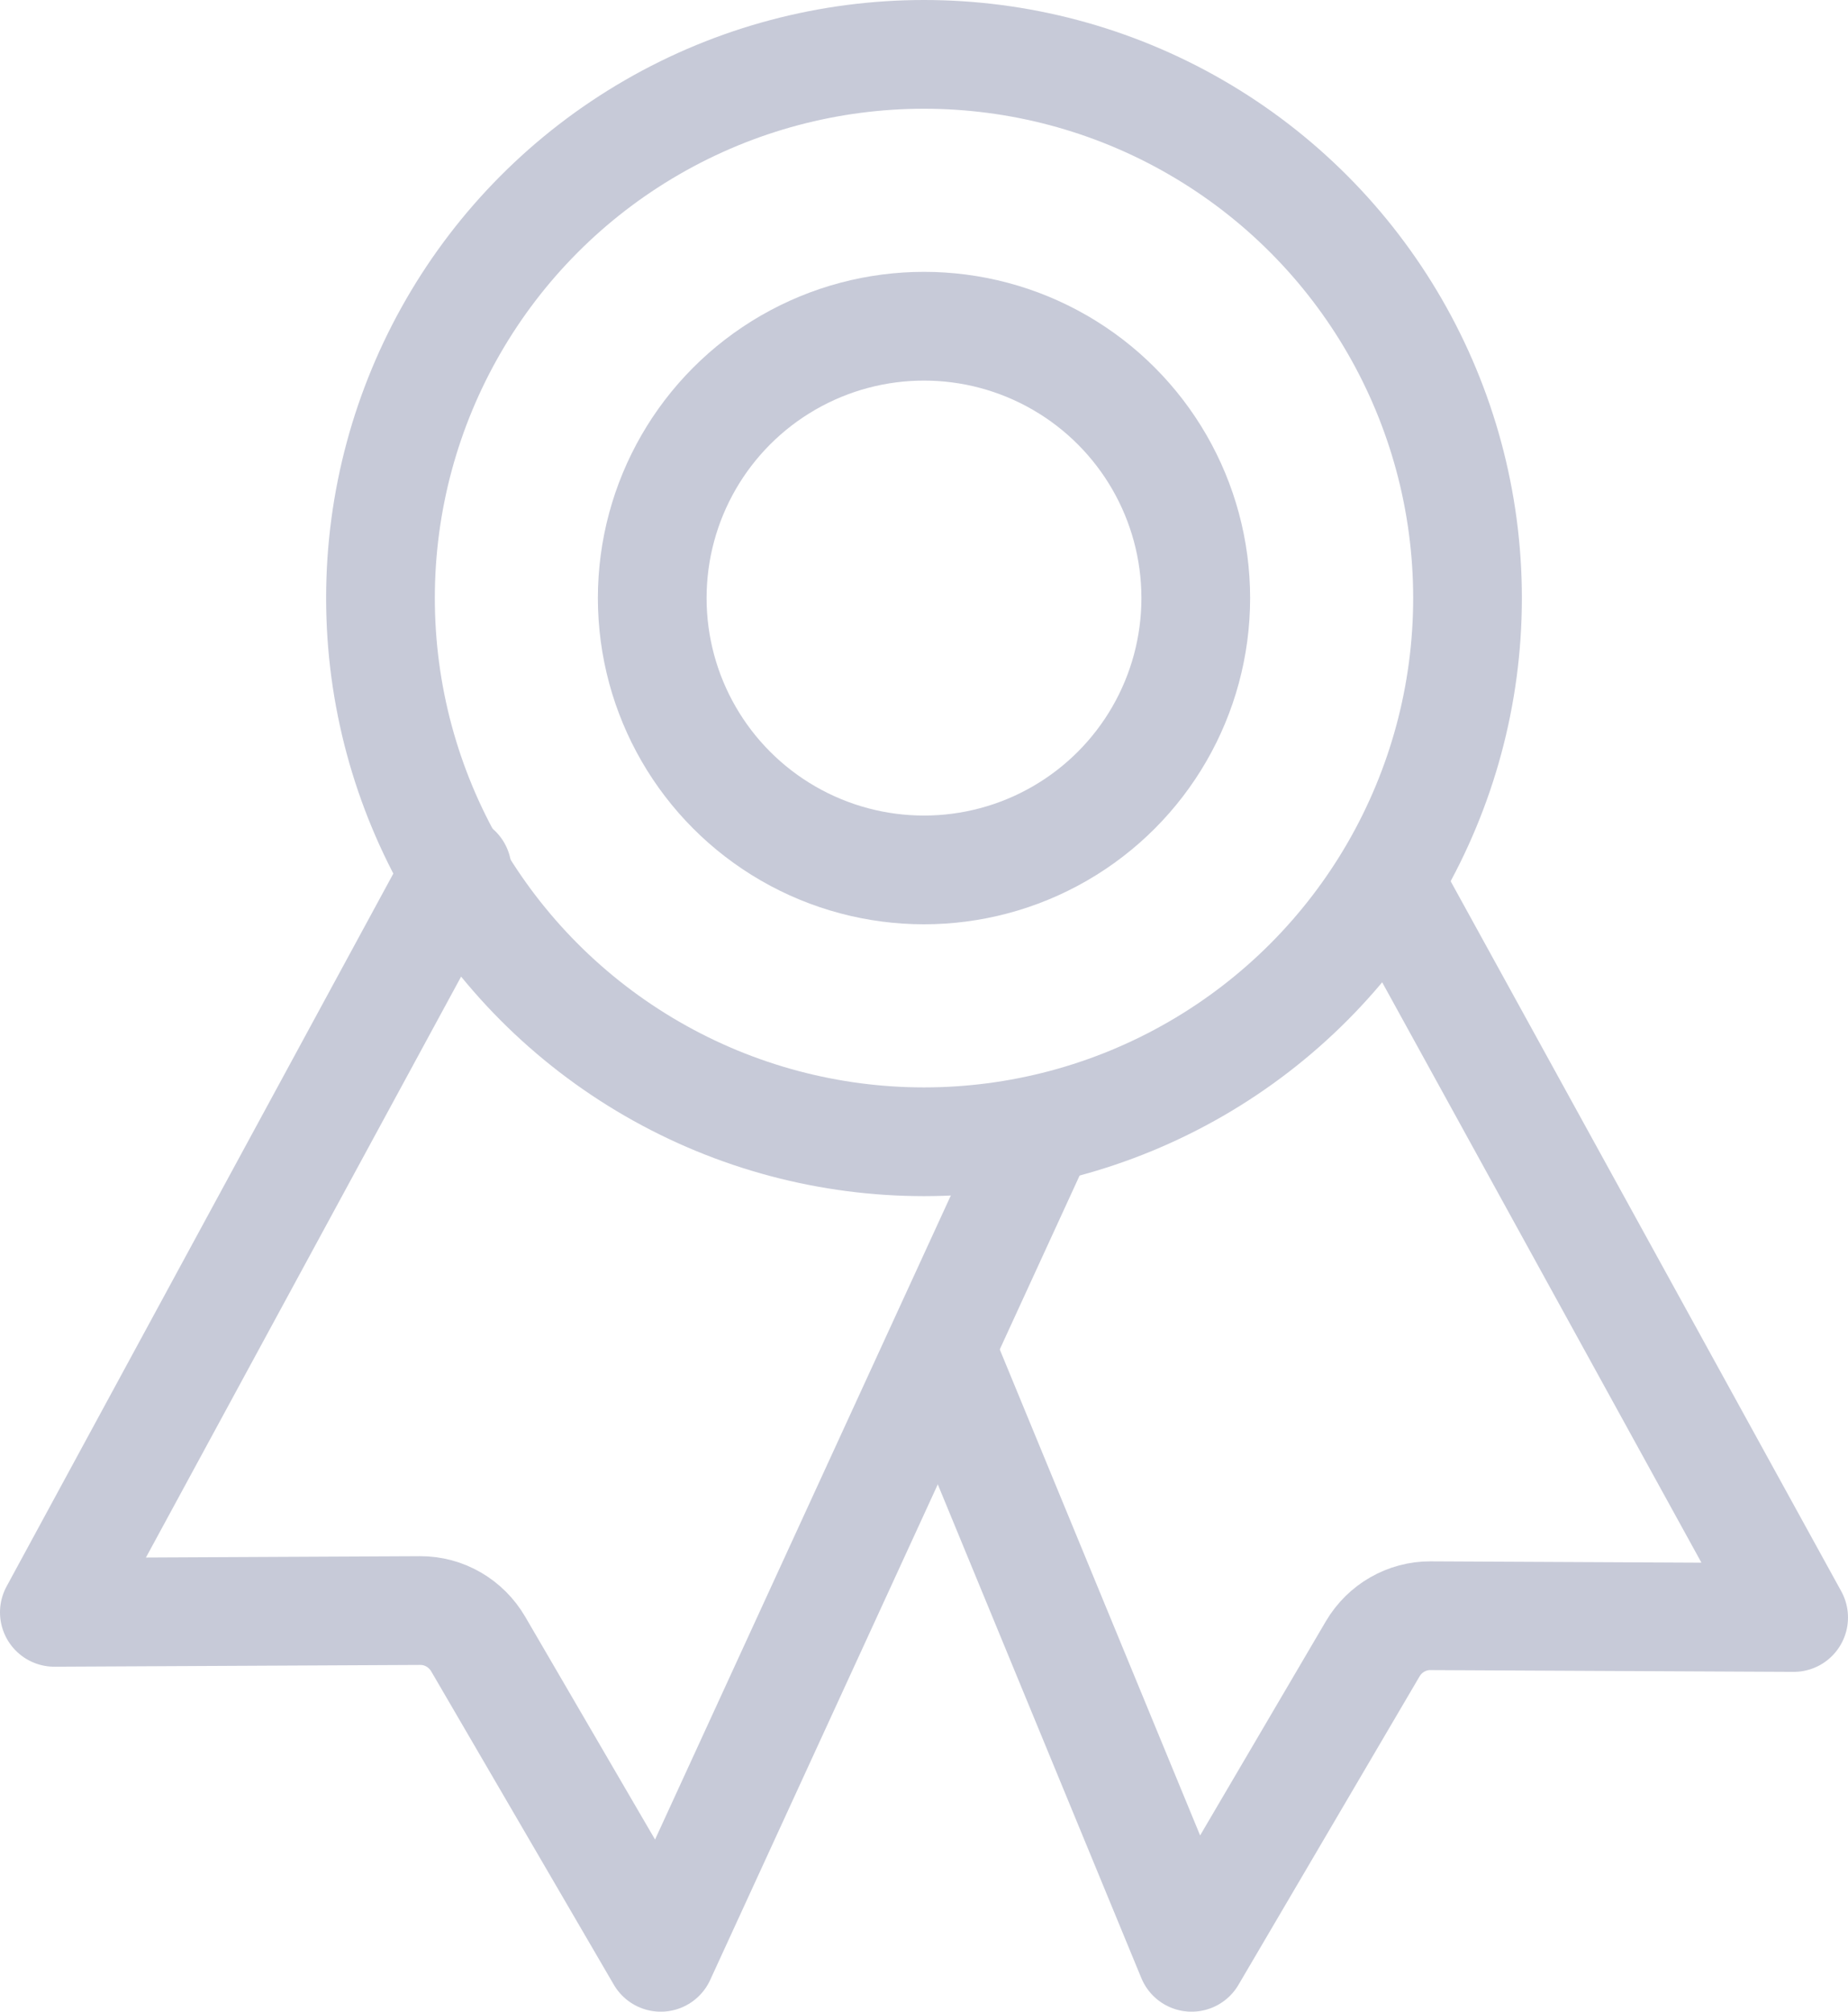
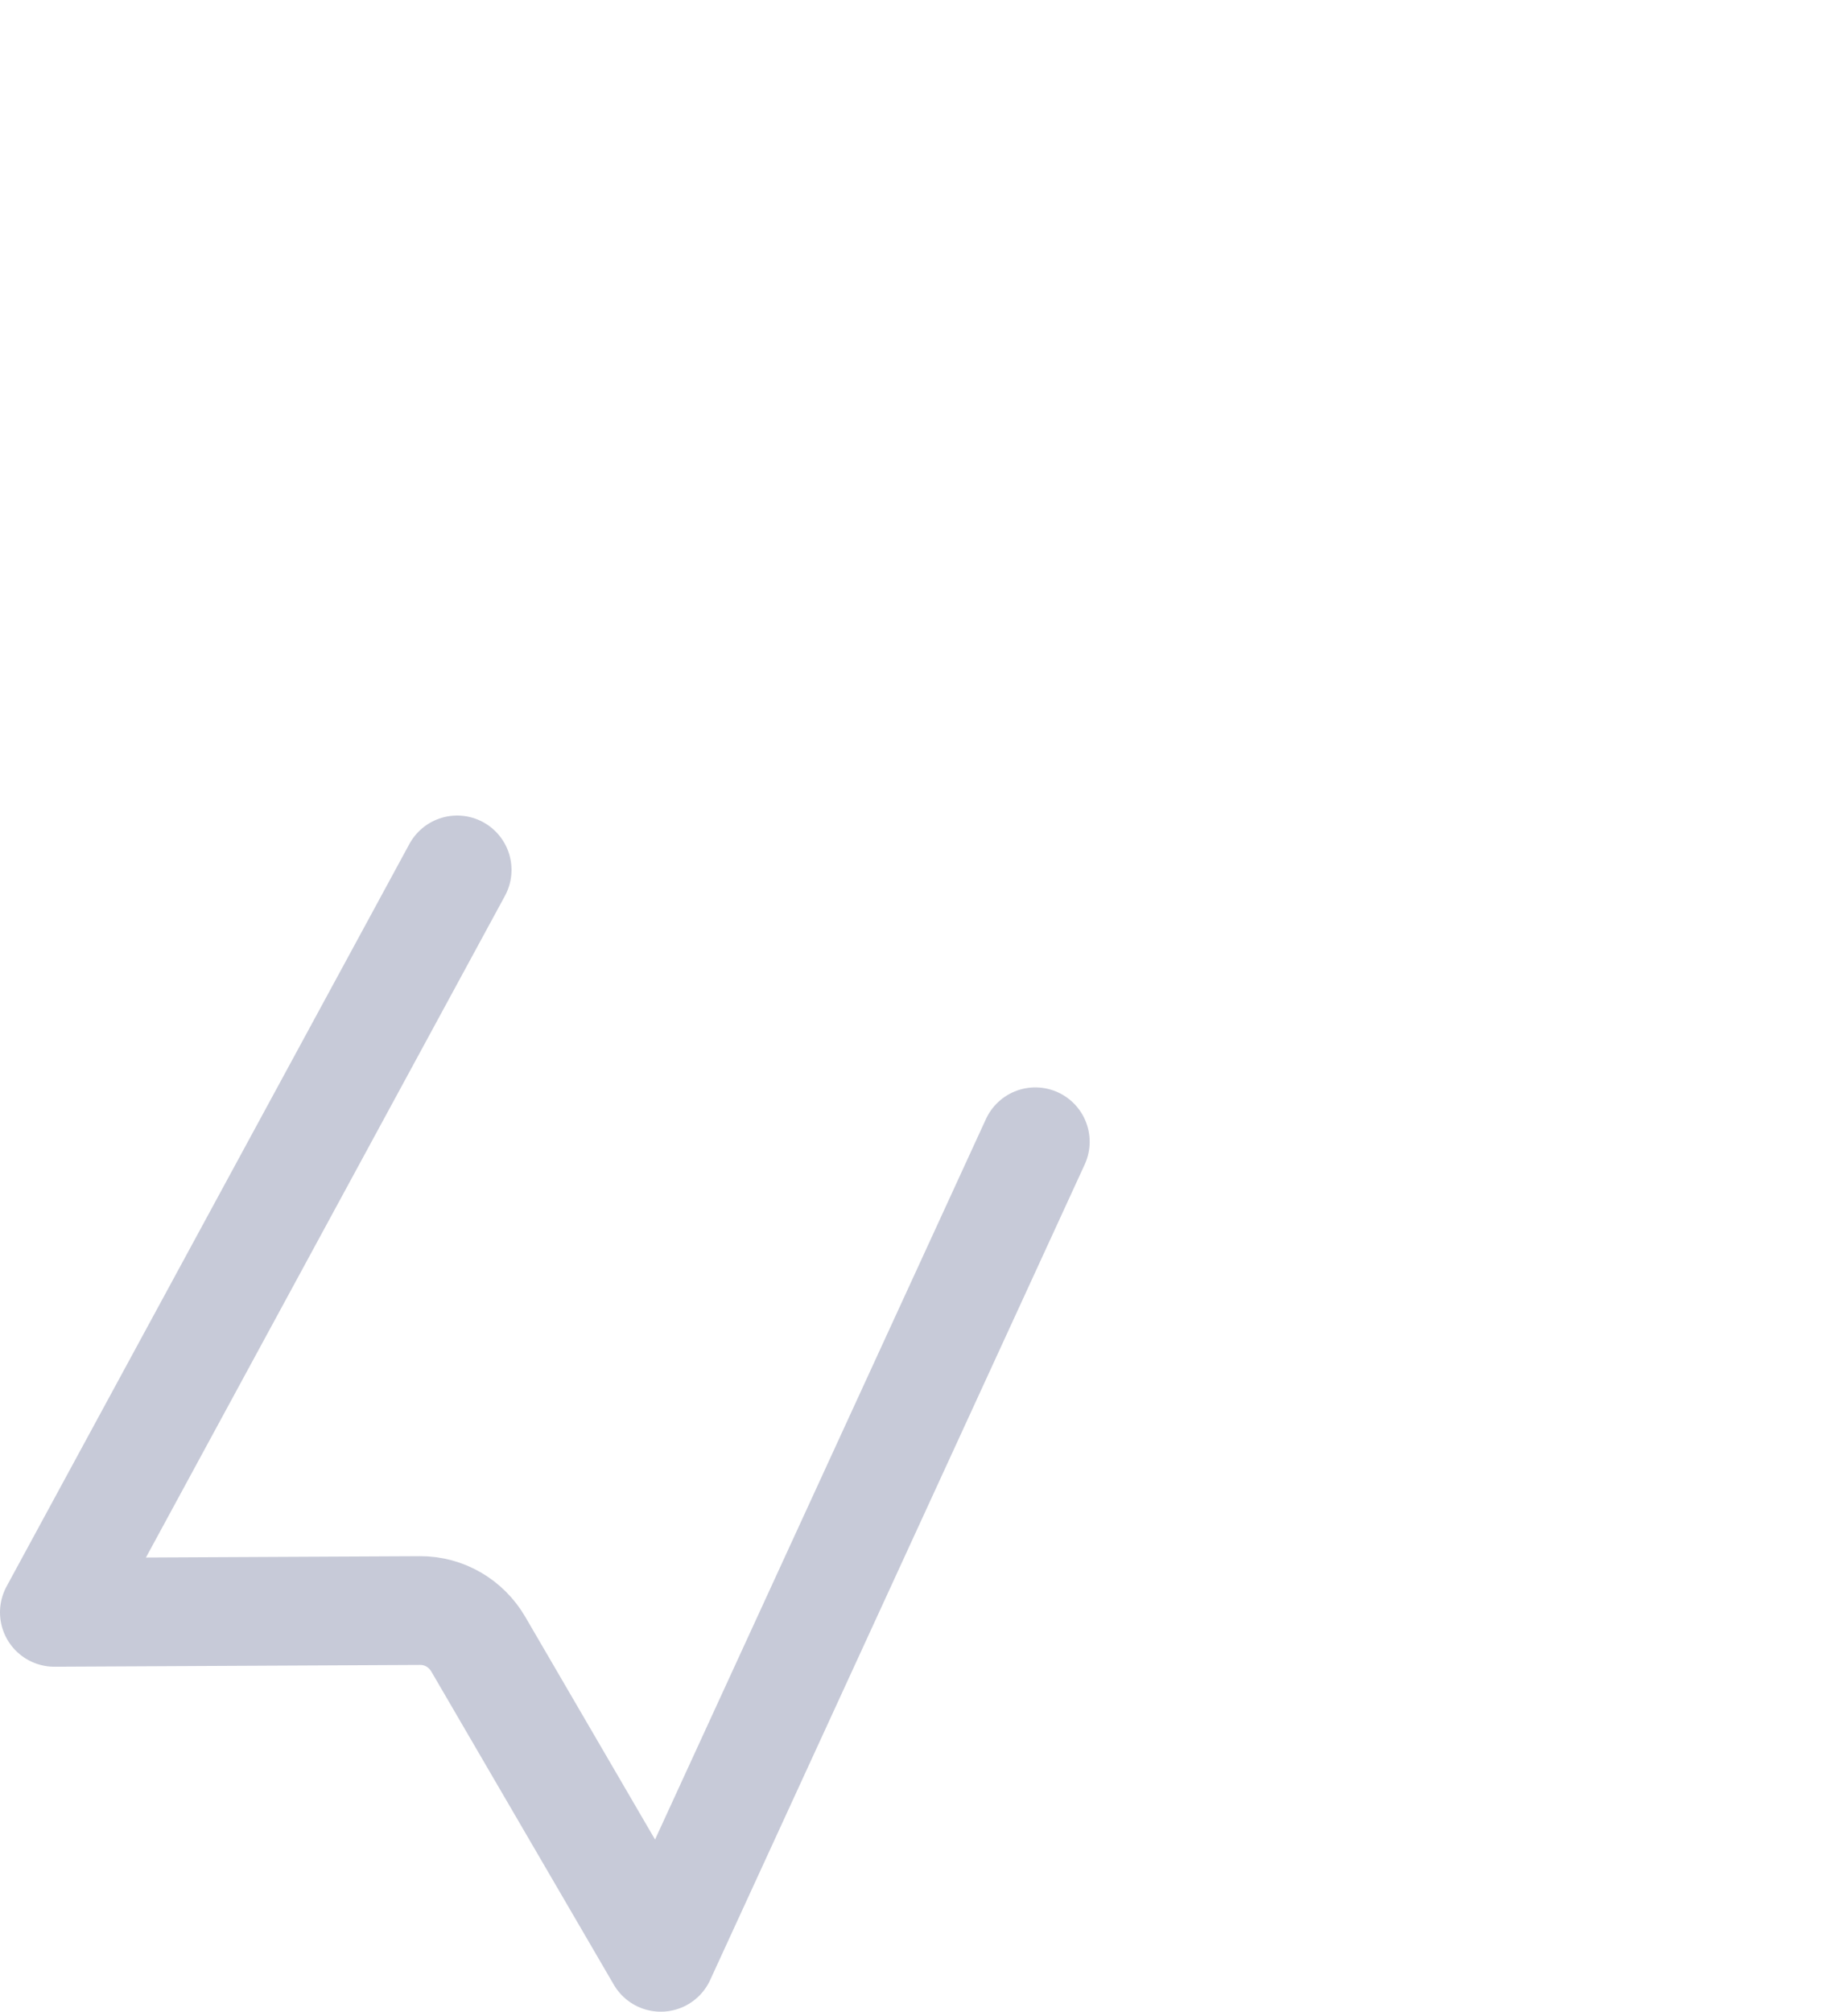
<svg xmlns="http://www.w3.org/2000/svg" version="1.1" viewBox="0 0 34 37" height="37px" width="34px">
  <title>ribbon</title>
  <g stroke-linejoin="round" stroke-linecap="round" fill-rule="evenodd" fill="none" stroke-width="1" stroke="none" id="Page-1">
    <g stroke-width="2" stroke="#C7CAD8" transform="translate(1, 1)" id="ribbon">
-       <circle r="10" cy="10" cx="16" id="Oval" />
      <path id="Path" d="M7.411,15 L0,28.655 L6.73,28.622 C7.168,28.62 7.575,28.855 7.8,29.241 L11.157,35 L18.048,20" />
-       <path id="Path" d="M24.706,15.495 L32,28.75 L25.318,28.717 C24.883,28.715 24.479,28.947 24.255,29.327 L20.923,35 L16.388,24.004" />
-       <circle r="5" cy="10" cx="16" id="Oval" />
    </g>
  </g>
</svg>